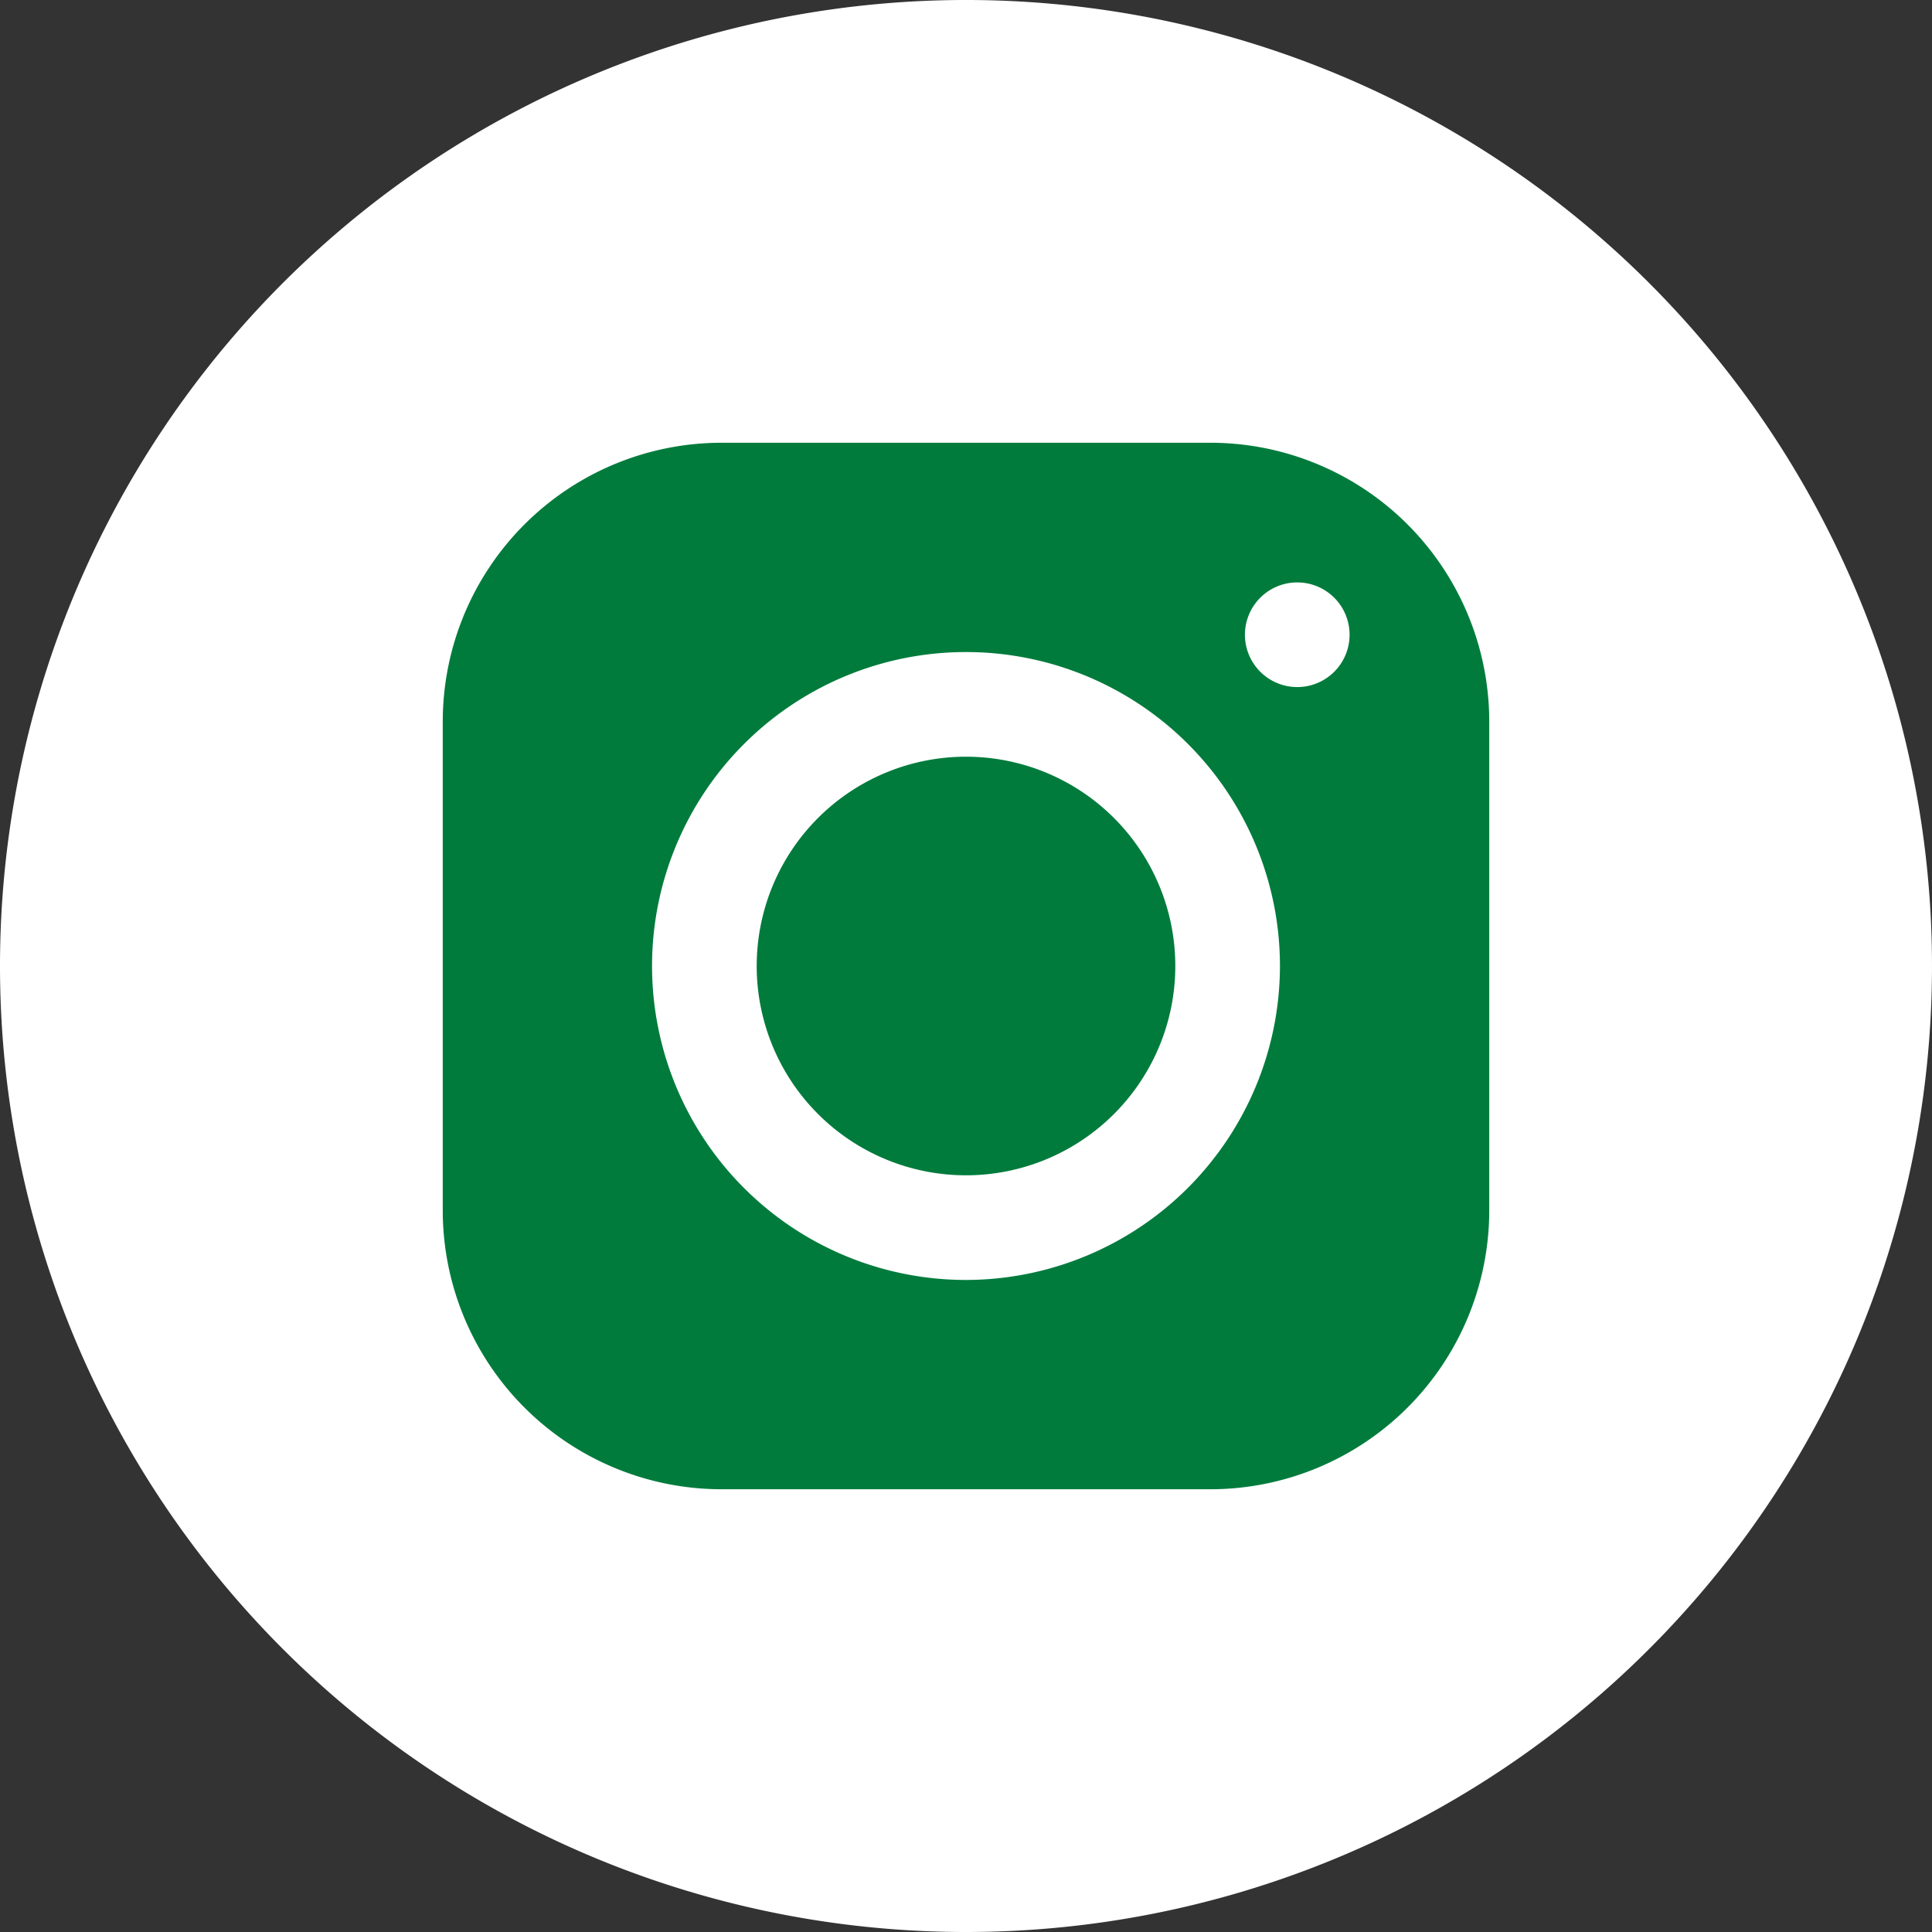
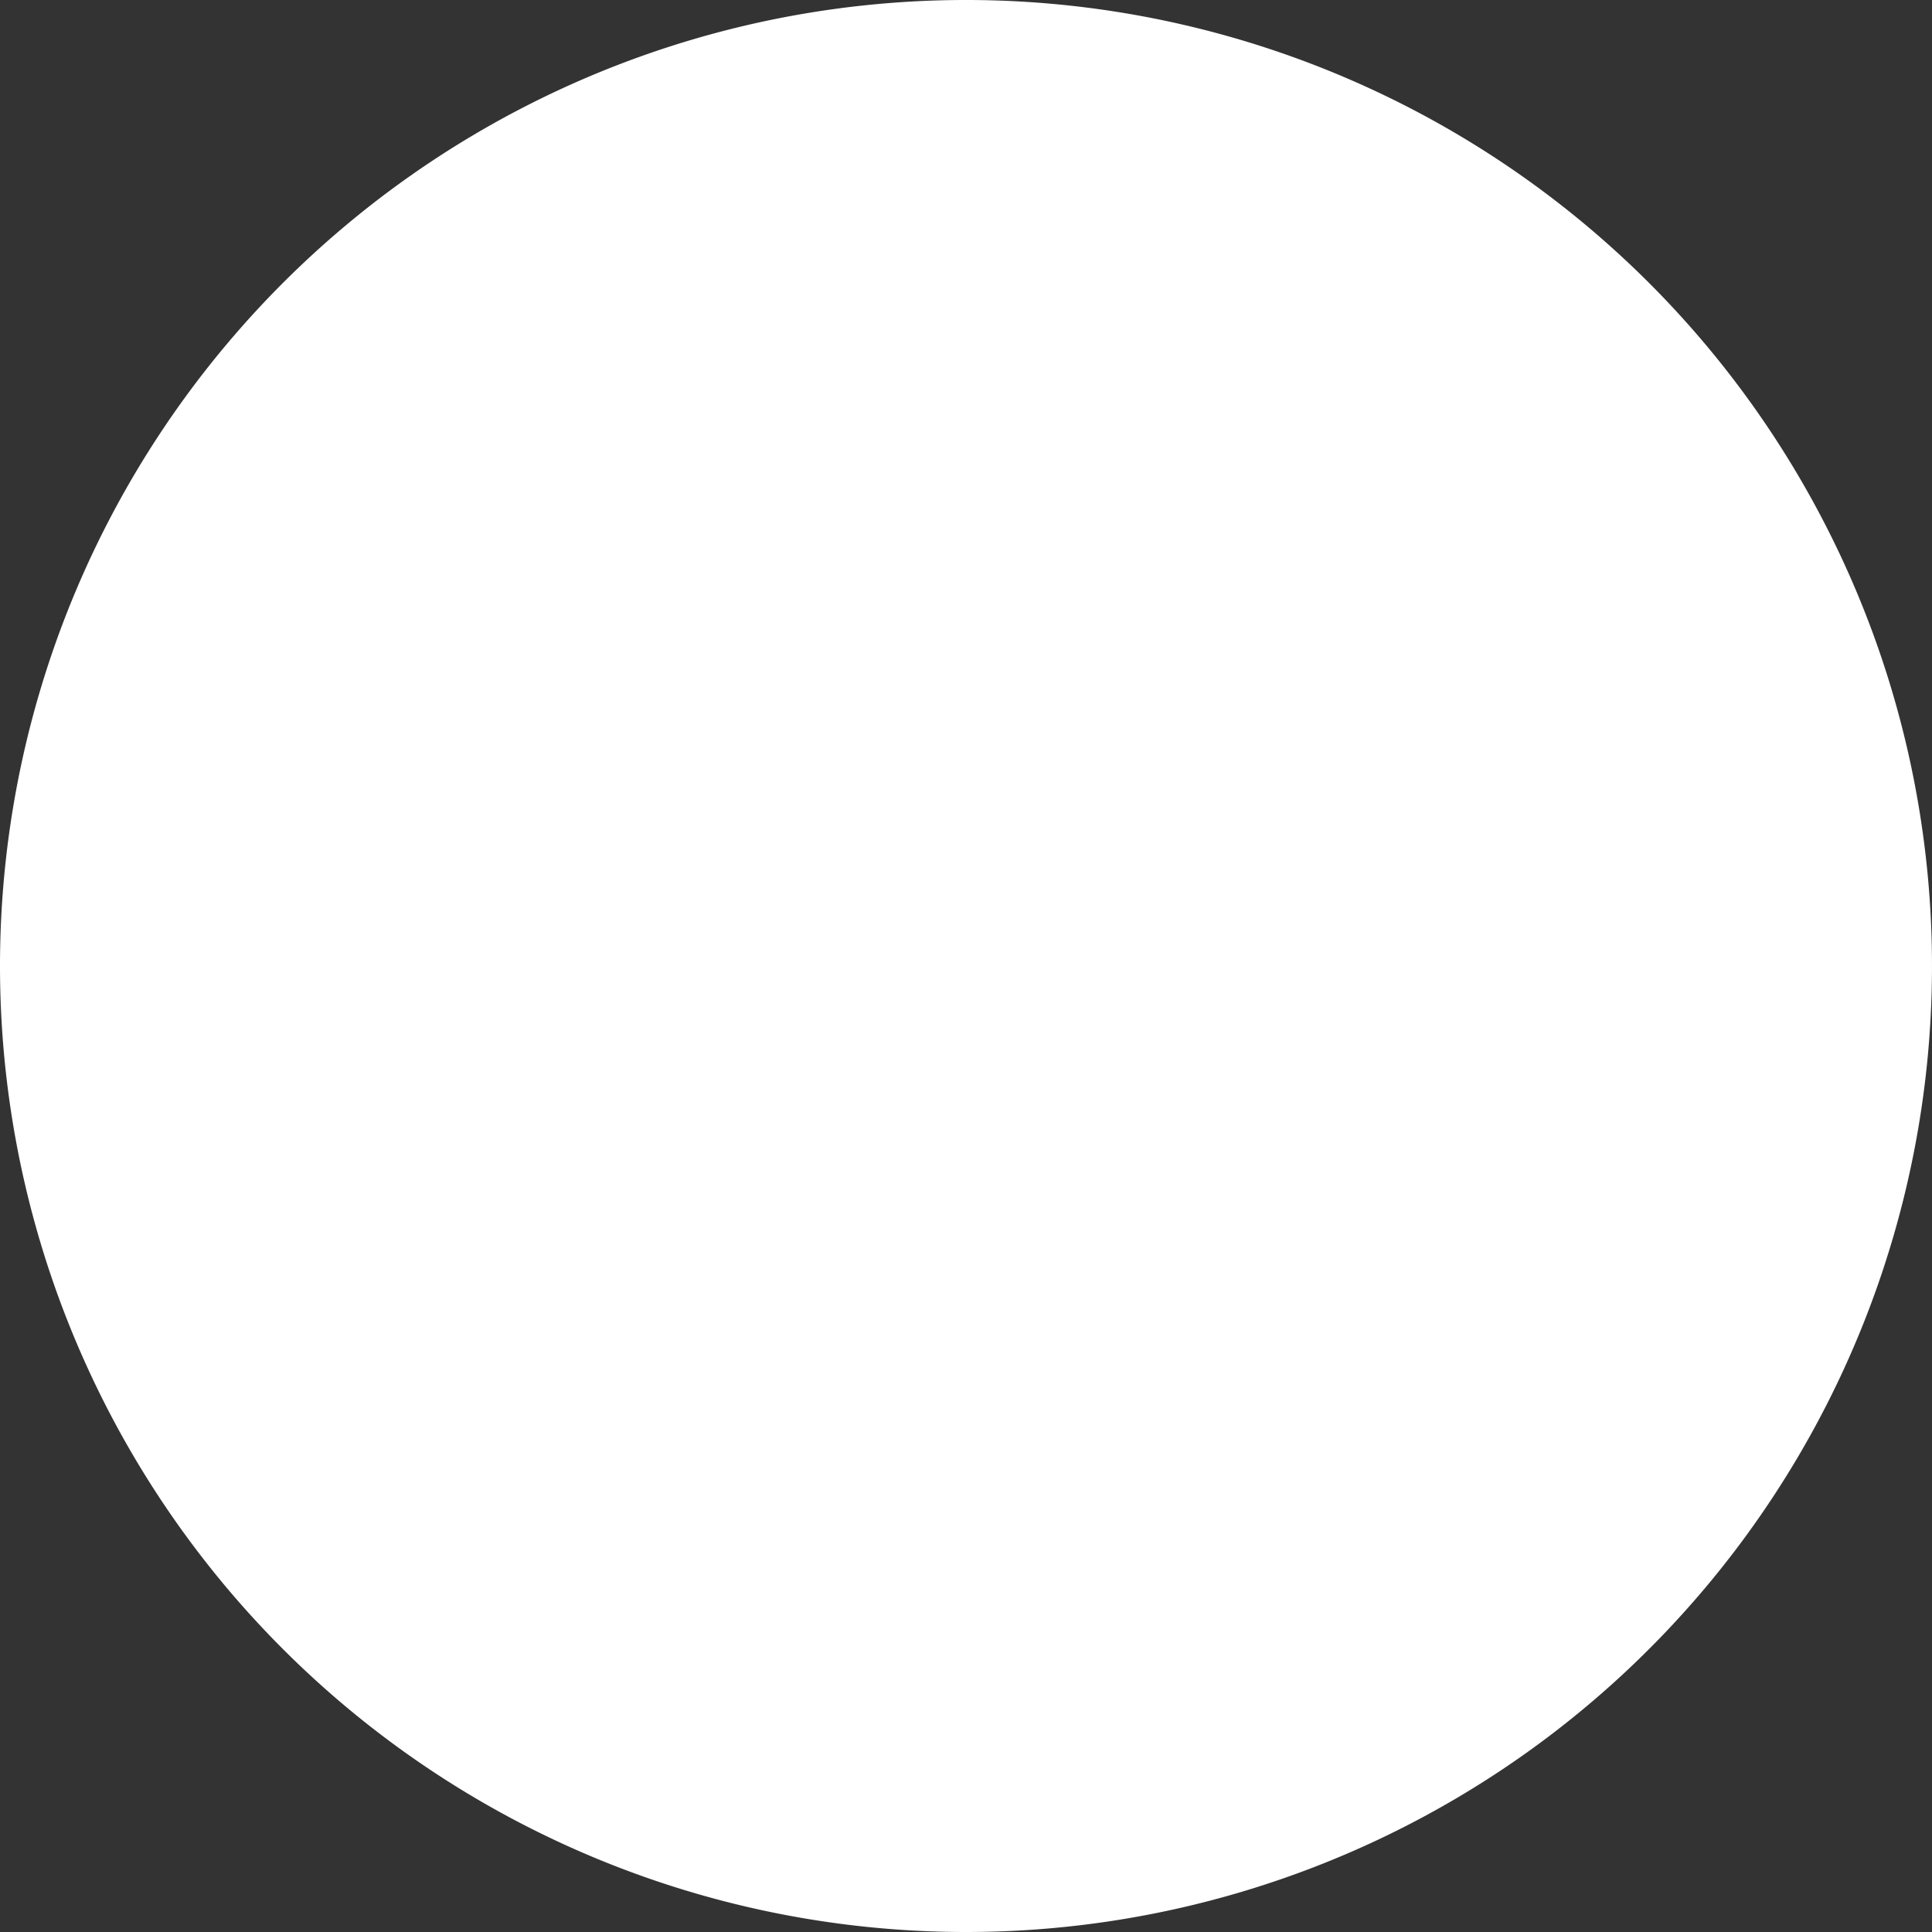
<svg xmlns="http://www.w3.org/2000/svg" id="Ebene_1" data-name="Ebene 1" viewBox="0 0 48 48">
  <rect x="0" y="0" width="48" height="48" fill="#333333" stroke="none" />
  <defs>
    <style>.cls-1{fill:#fff;}.cls-2{fill:#007b3c;}</style>
  </defs>
  <path class="cls-1" d="M24,48A24,24,0,1,0,0,24,24,24,0,0,0,24,48" />
-   <path class="cls-2" d="M29.2,24A5.2,5.2,0,1,1,24,18.8,5.2,5.2,0,0,1,29.2,24ZM37,17.93V30.07A6.93,6.93,0,0,1,30.07,37H17.93A6.93,6.93,0,0,1,11,30.07V17.93A6.93,6.93,0,0,1,17.93,11H30.07A6.93,6.93,0,0,1,37,17.93ZM31.8,24A7.8,7.8,0,1,0,24,31.8,7.81,7.81,0,0,0,31.8,24Zm1.73-8.23a1.3,1.3,0,1,0-1.3,1.3A1.3,1.3,0,0,0,33.53,15.77Z" />
</svg>